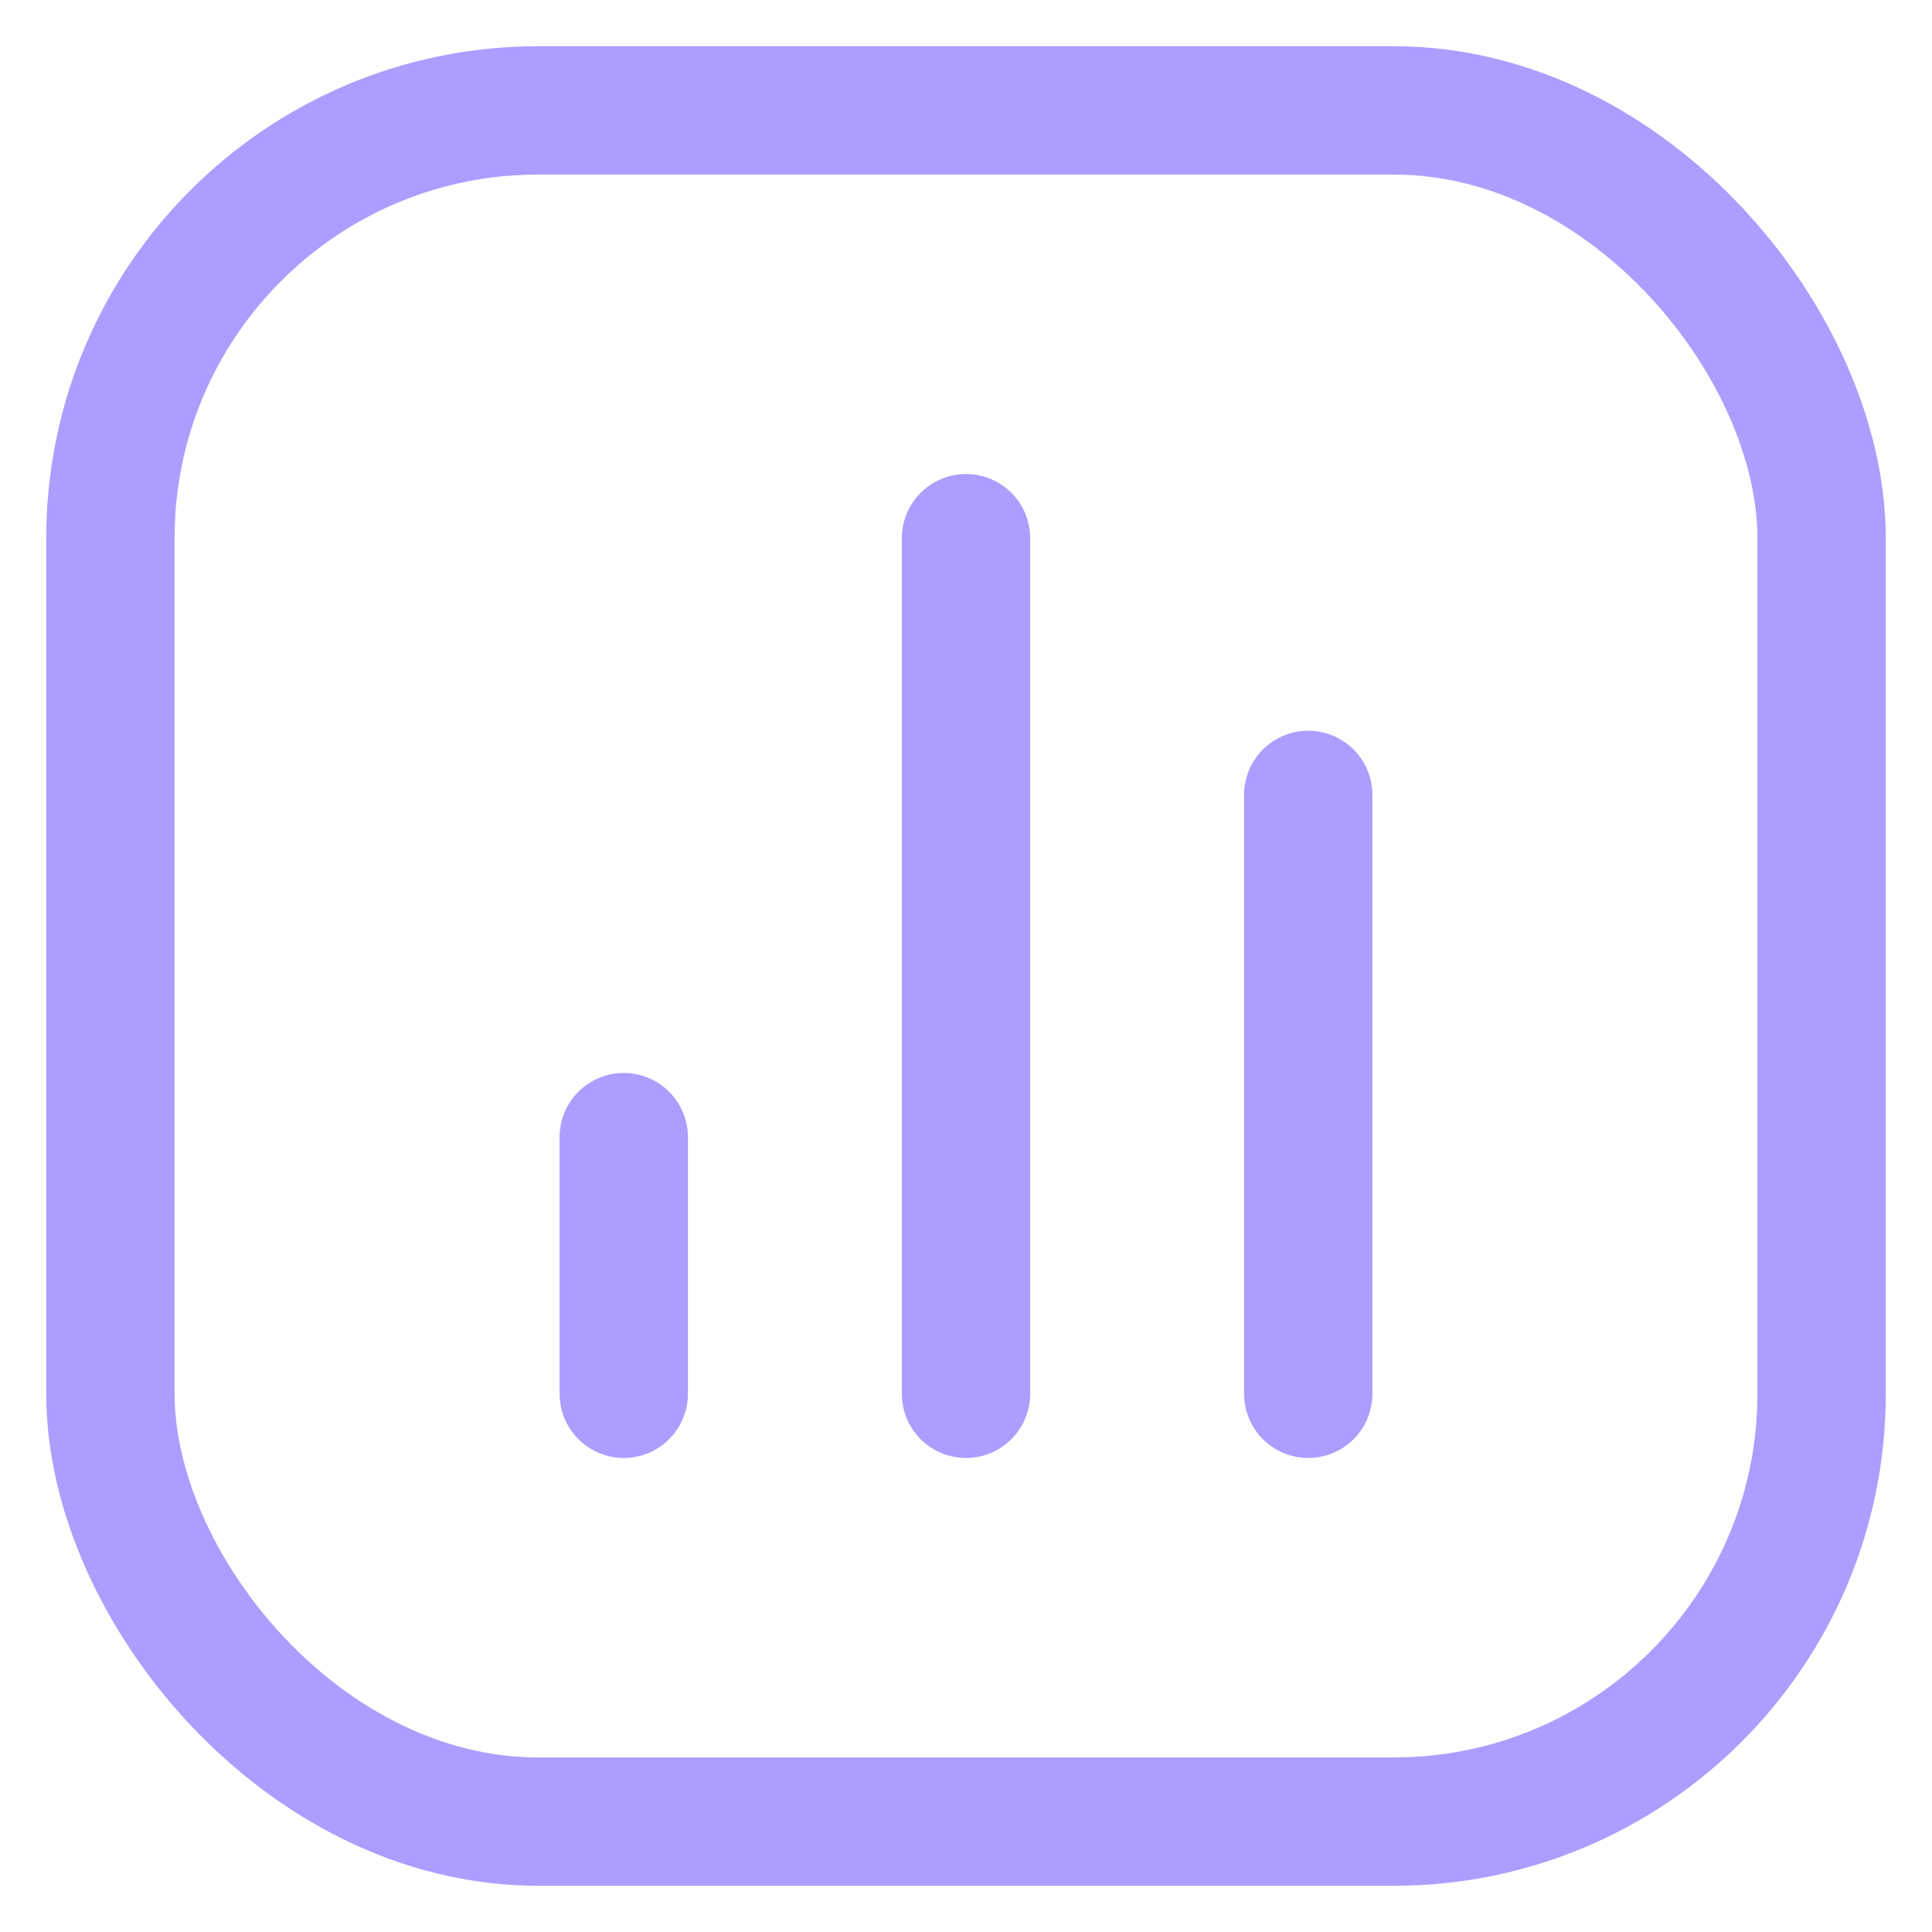
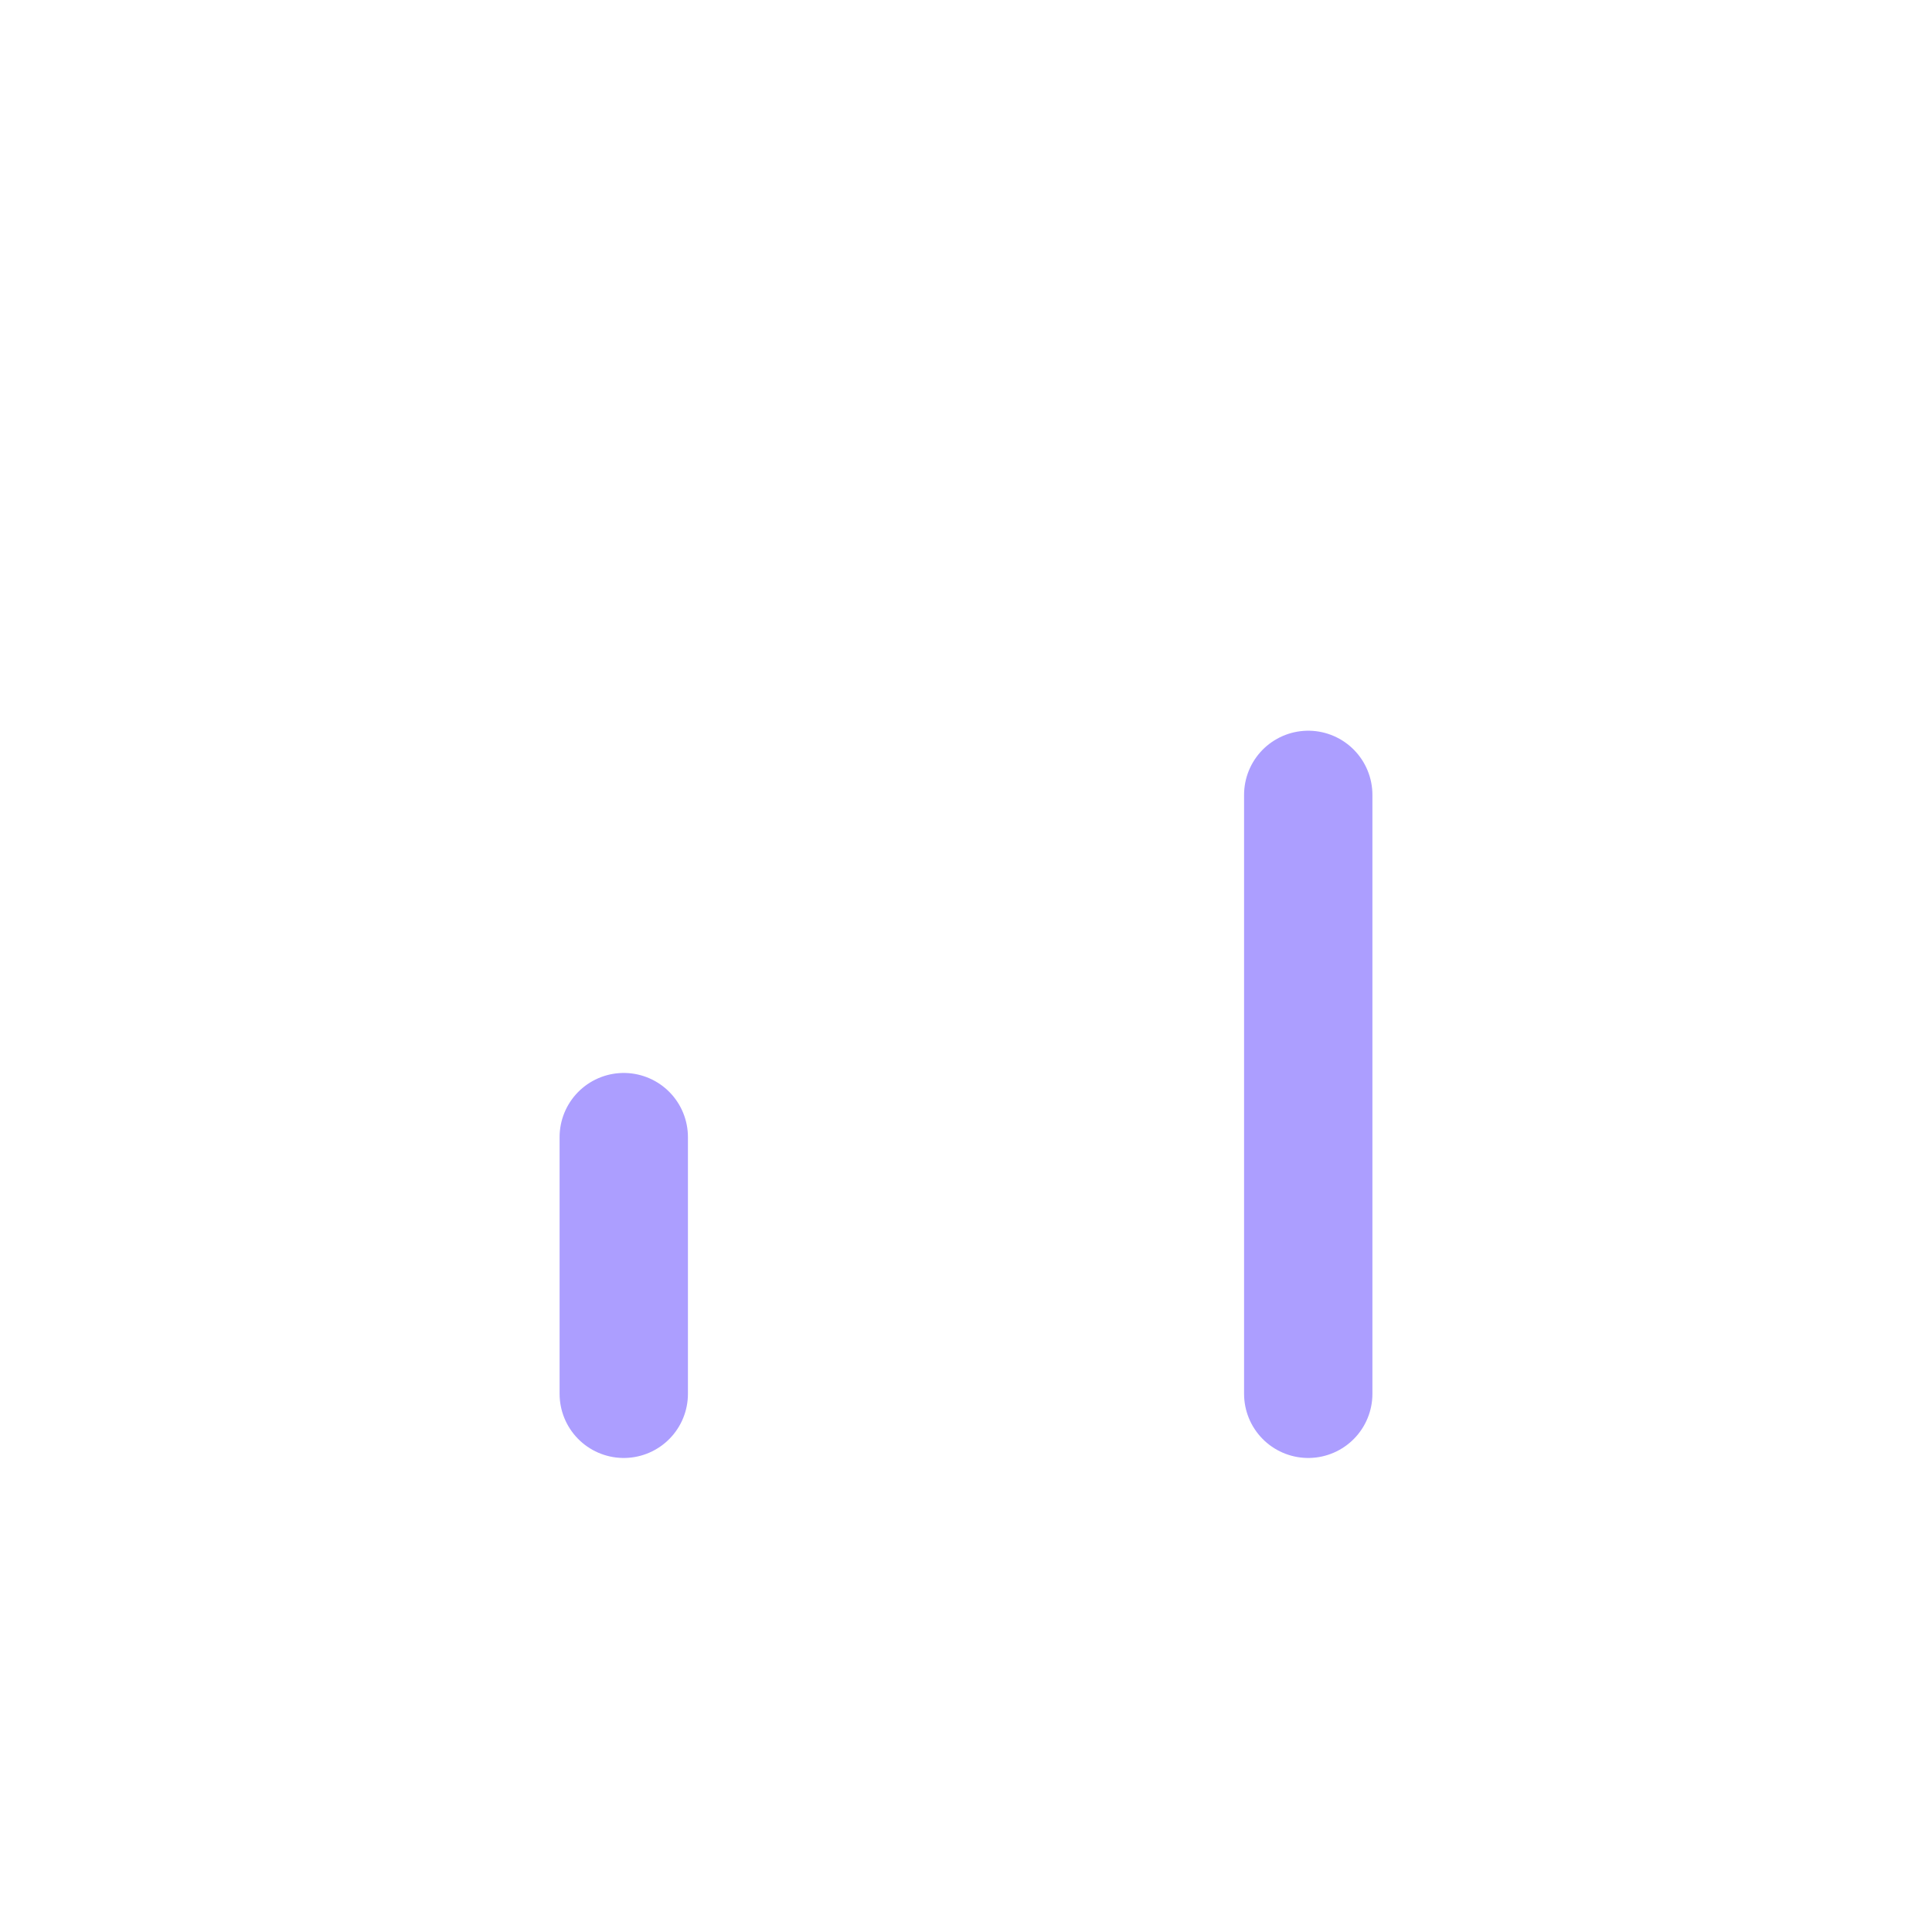
<svg xmlns="http://www.w3.org/2000/svg" width="35" height="35" viewBox="0 0 35 35" fill="none">
-   <rect x="2" y="2" width="31" height="31" rx="7.75" stroke="#AC9EFF" stroke-width="2.325" />
  <path d="M11.3 25.25L11.3 20.6" stroke="#AC9EFF" stroke-width="2.325" stroke-linecap="round" stroke-linejoin="round" />
-   <path d="M17.5 25.25L17.5 9.75" stroke="#AC9EFF" stroke-width="2.325" stroke-linecap="round" stroke-linejoin="round" />
  <path d="M23.7 25.25L23.7 14.4" stroke="#AC9EFF" stroke-width="2.325" stroke-linecap="round" stroke-linejoin="round" />
</svg>